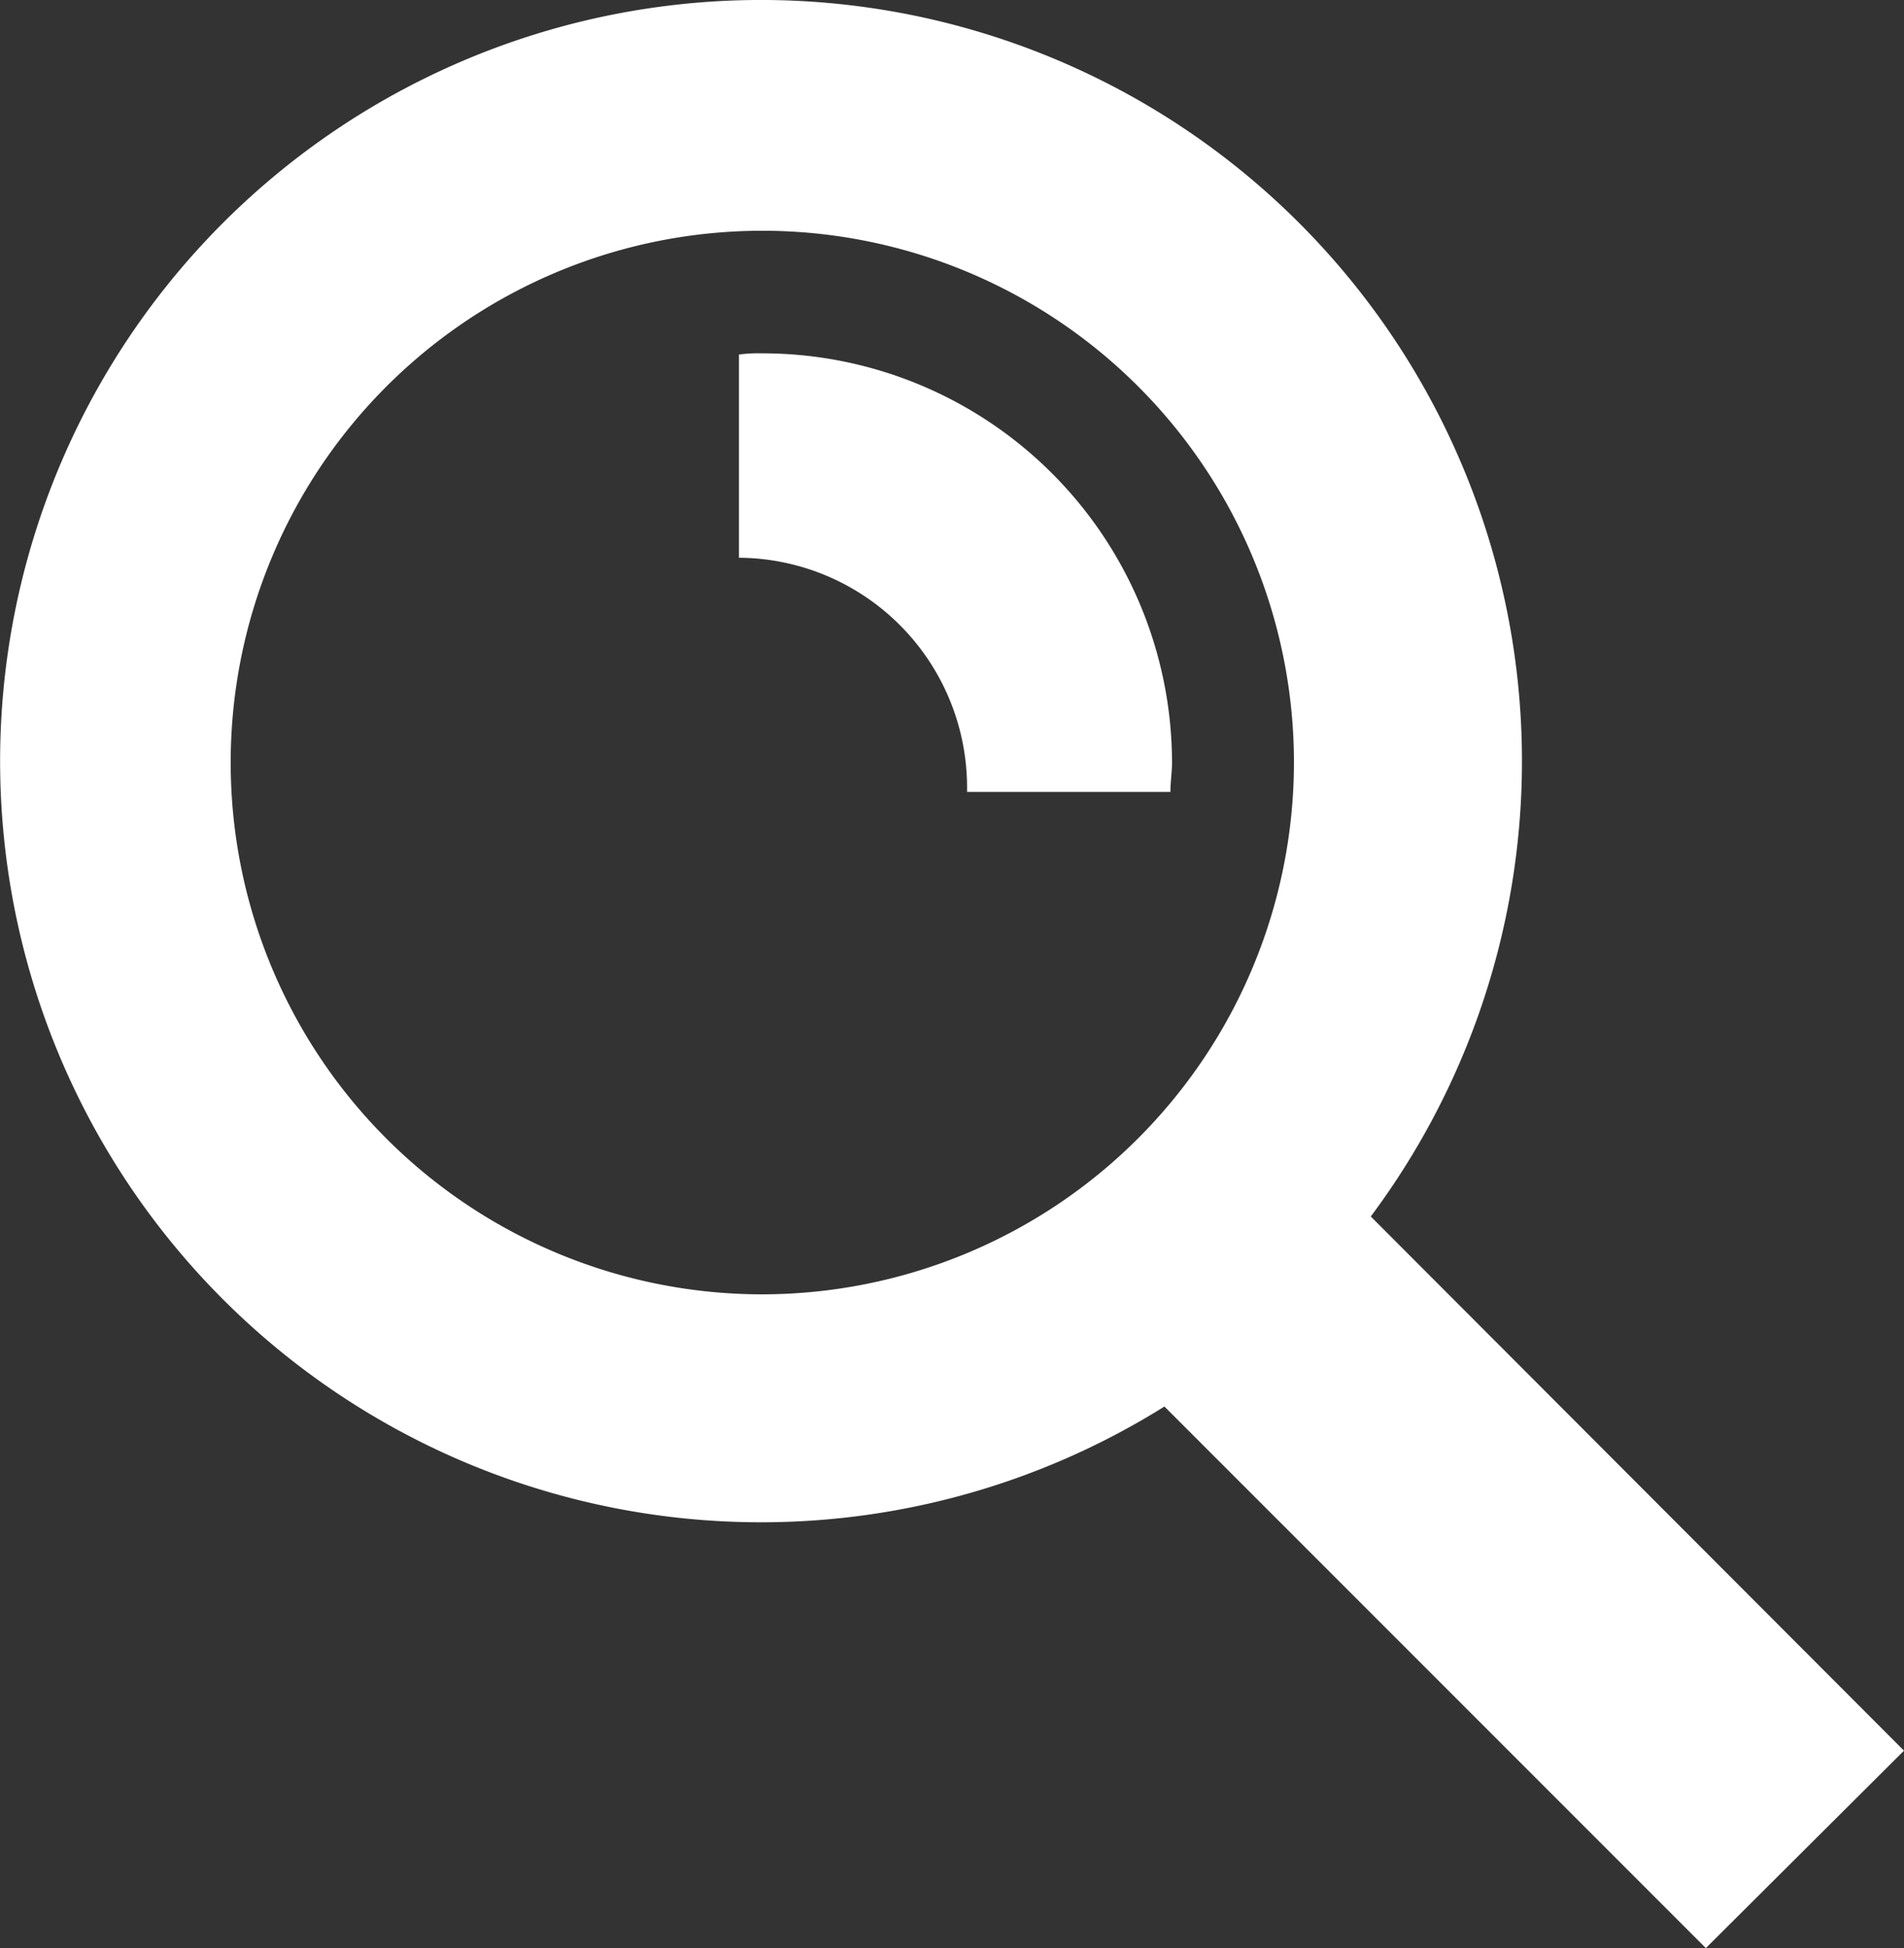
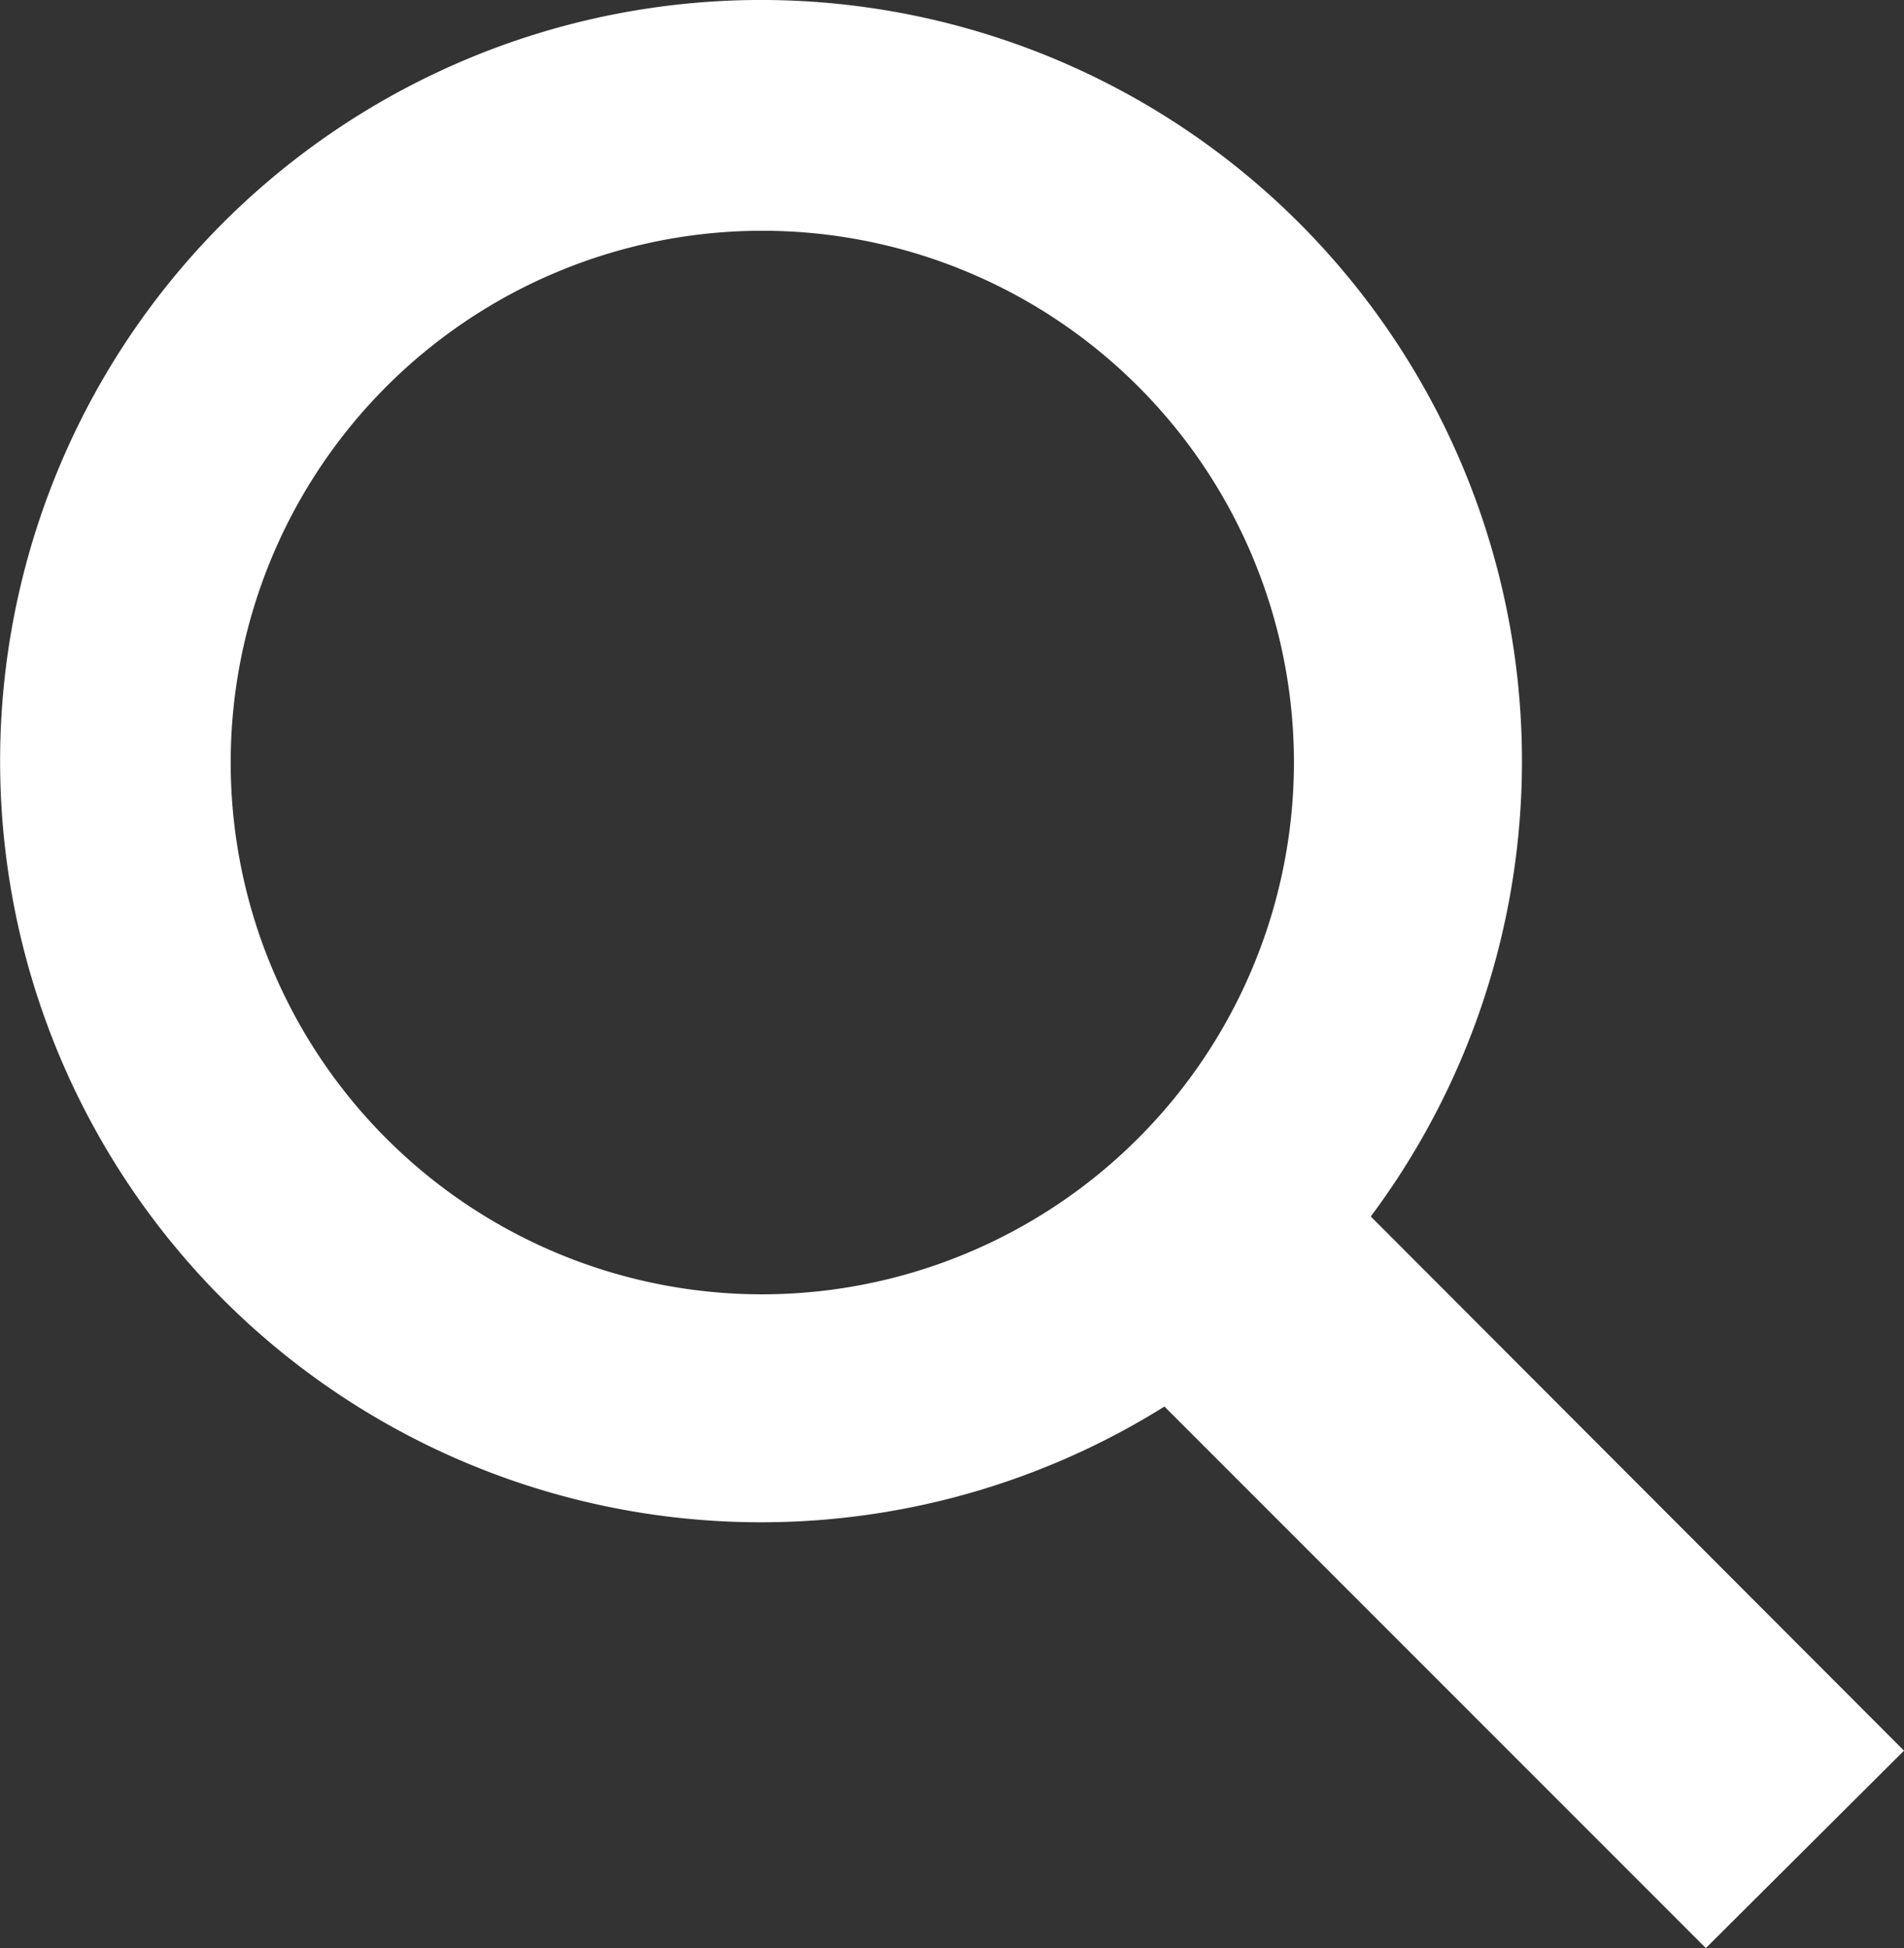
<svg xmlns="http://www.w3.org/2000/svg" viewBox="0 0 95.41 97.59">
  <rect x="0" y="0" width="95.41" height="97.59" fill="#333333" stroke="none" />
  <defs>
    <style>.cls-1{fill:#fff;}</style>
  </defs>
  <title>Asset 1</title>
  <g id="Layer_2" data-name="Layer 2">
    <g id="Layer_1-2" data-name="Layer 1">
      <path class="cls-1" d="M68.69,60.94a38.13,38.13,0,1,0-10.34,9.52L85.48,97.59l9.93-9.89ZM38.2,64.84A26.64,26.64,0,1,1,64.84,38.2h0A26.67,26.67,0,0,1,38.2,64.84Z" />
-       <path class="cls-1" d="M38.2,17.7a7.58,7.58,0,0,0-1.17.06V27.94a11.51,11.51,0,0,1,11.43,11.5v.23H58.65c0-.49.08-1,.08-1.48A20.53,20.53,0,0,0,38.2,17.7Z" />
    </g>
  </g>
</svg>